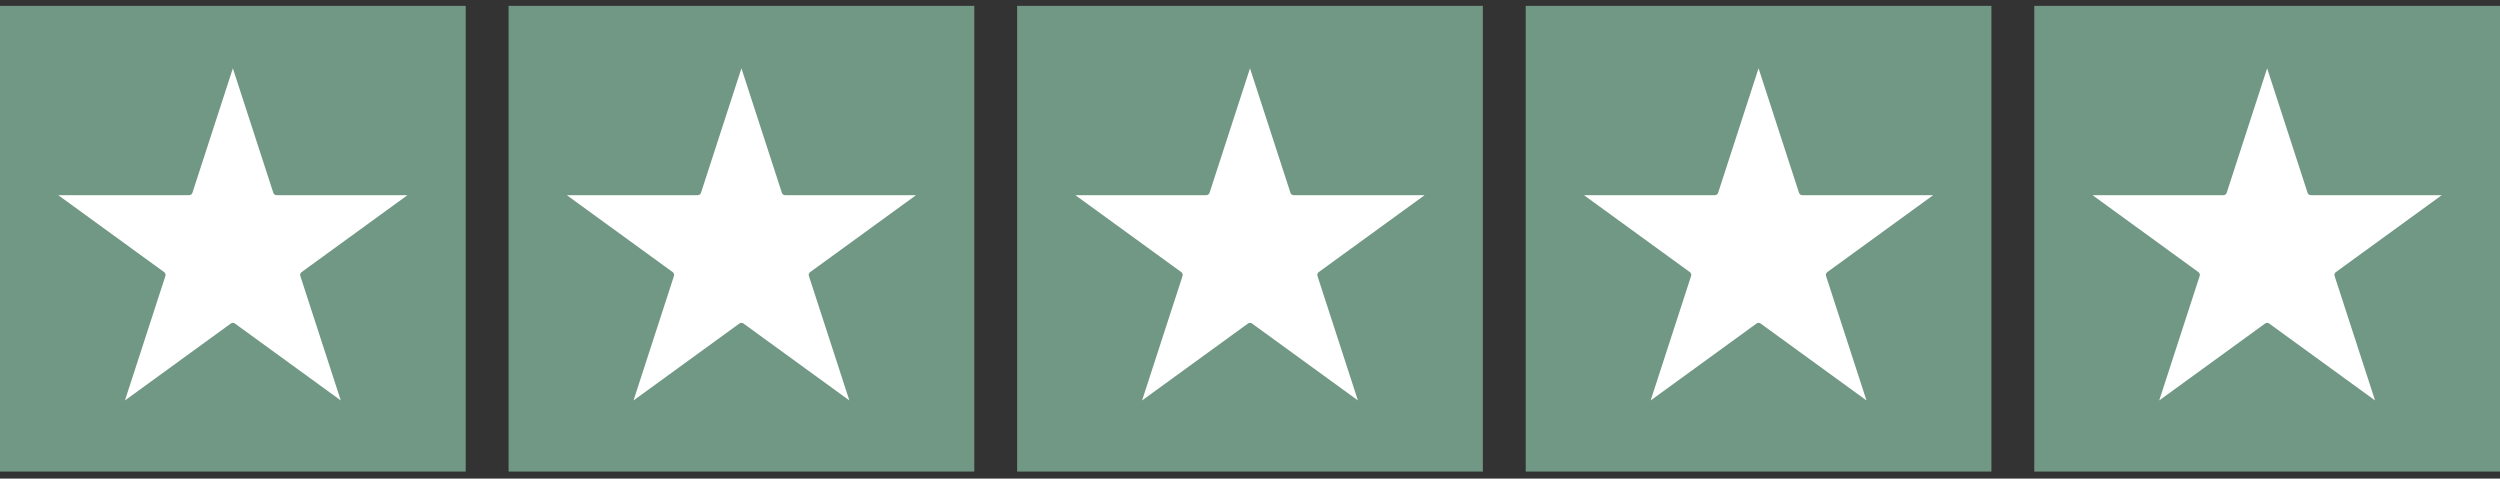
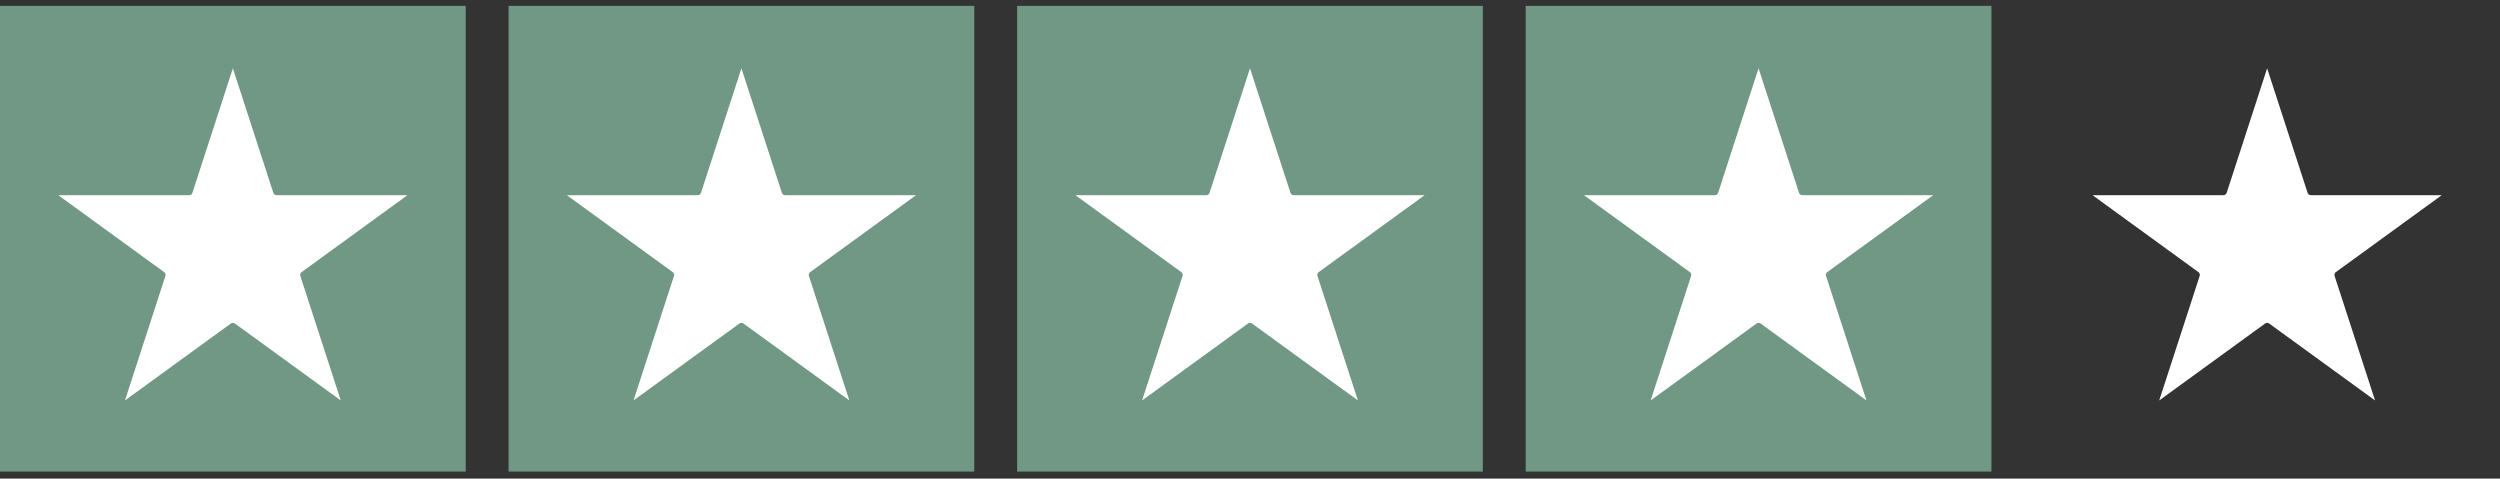
<svg xmlns="http://www.w3.org/2000/svg" fill="none" viewBox="0 0 350 67" height="67" width="350">
  <rect x="0" y="0" width="350" height="67" fill="#333333" stroke="none" />
  <rect fill="#719785" height="65.201" width="65.201" y="0.819" />
  <path stroke-width="3.924" stroke="white" fill="white" d="M28.807 27.59L32.601 15.914L36.395 27.59C36.724 28.602 37.666 29.287 38.73 29.287H51.007L41.075 36.503C40.214 37.129 39.854 38.237 40.182 39.248L43.976 50.925L34.044 43.709C33.183 43.084 32.018 43.084 31.157 43.709L21.225 50.925L25.019 39.249C25.347 38.238 24.988 37.129 24.127 36.504L14.194 29.287L26.471 29.287C27.535 29.287 28.478 28.602 28.807 27.59Z" />
  <rect fill="#719785" height="65.201" width="65.201" y="0.819" x="142.399" />
  <path stroke-width="3.924" stroke="white" fill="white" d="M171.206 27.59L175 15.914L178.794 27.59C179.123 28.602 180.065 29.287 181.129 29.287H193.407L183.474 36.503C182.613 37.129 182.253 38.237 182.582 39.248L186.376 50.925L176.443 43.709C175.583 43.084 174.418 43.084 173.557 43.709L163.624 50.925L167.418 39.249C167.746 38.238 167.387 37.129 166.526 36.504L156.594 29.287L168.871 29.287C169.935 29.287 170.877 28.602 171.206 27.59Z" />
  <rect fill="#719785" height="65.201" width="65.201" y="0.819" x="71.2" />
  <path stroke-width="3.924" stroke="white" fill="white" d="M100.006 27.59L103.8 15.914L107.594 27.59C107.923 28.602 108.865 29.287 109.93 29.287H122.207L112.275 36.503C111.414 37.129 111.054 38.237 111.382 39.248L115.176 50.925L105.244 43.709C104.383 43.084 103.218 43.084 102.357 43.709L92.424 50.925L96.218 39.249C96.547 38.238 96.187 37.129 95.326 36.504L85.394 29.287L97.671 29.287C98.735 29.287 99.678 28.602 100.006 27.59Z" />
  <rect fill="#719785" height="65.201" width="65.201" y="0.819" x="213.599" />
  <path stroke-width="3.924" stroke="white" fill="white" d="M242.406 27.59L246.199 15.914L249.993 27.59C250.322 28.602 251.265 29.287 252.329 29.287H264.606L254.674 36.503C253.813 37.129 253.453 38.237 253.781 39.248L257.575 50.925L247.643 43.709C246.782 43.084 245.617 43.084 244.756 43.709L234.824 50.925L238.618 39.249C238.946 38.238 238.586 37.129 237.725 36.504L227.793 29.287L240.07 29.287C241.134 29.287 242.077 28.602 242.406 27.59Z" />
-   <rect fill="#719785" height="65.201" width="65.201" y="0.819" x="284.799" />
  <path stroke-width="3.924" stroke="white" fill="white" d="M313.605 27.59L317.399 15.914L321.193 27.59C321.522 28.602 322.464 29.287 323.528 29.287H335.806L325.873 36.503C325.013 37.129 324.653 38.237 324.981 39.248L328.775 50.925L318.842 43.709C317.982 43.084 316.817 43.084 315.956 43.709L306.023 50.925L309.817 39.249C310.146 38.238 309.786 37.129 308.925 36.504L298.993 29.287L311.27 29.287C312.334 29.287 313.277 28.602 313.605 27.59Z" />
</svg>